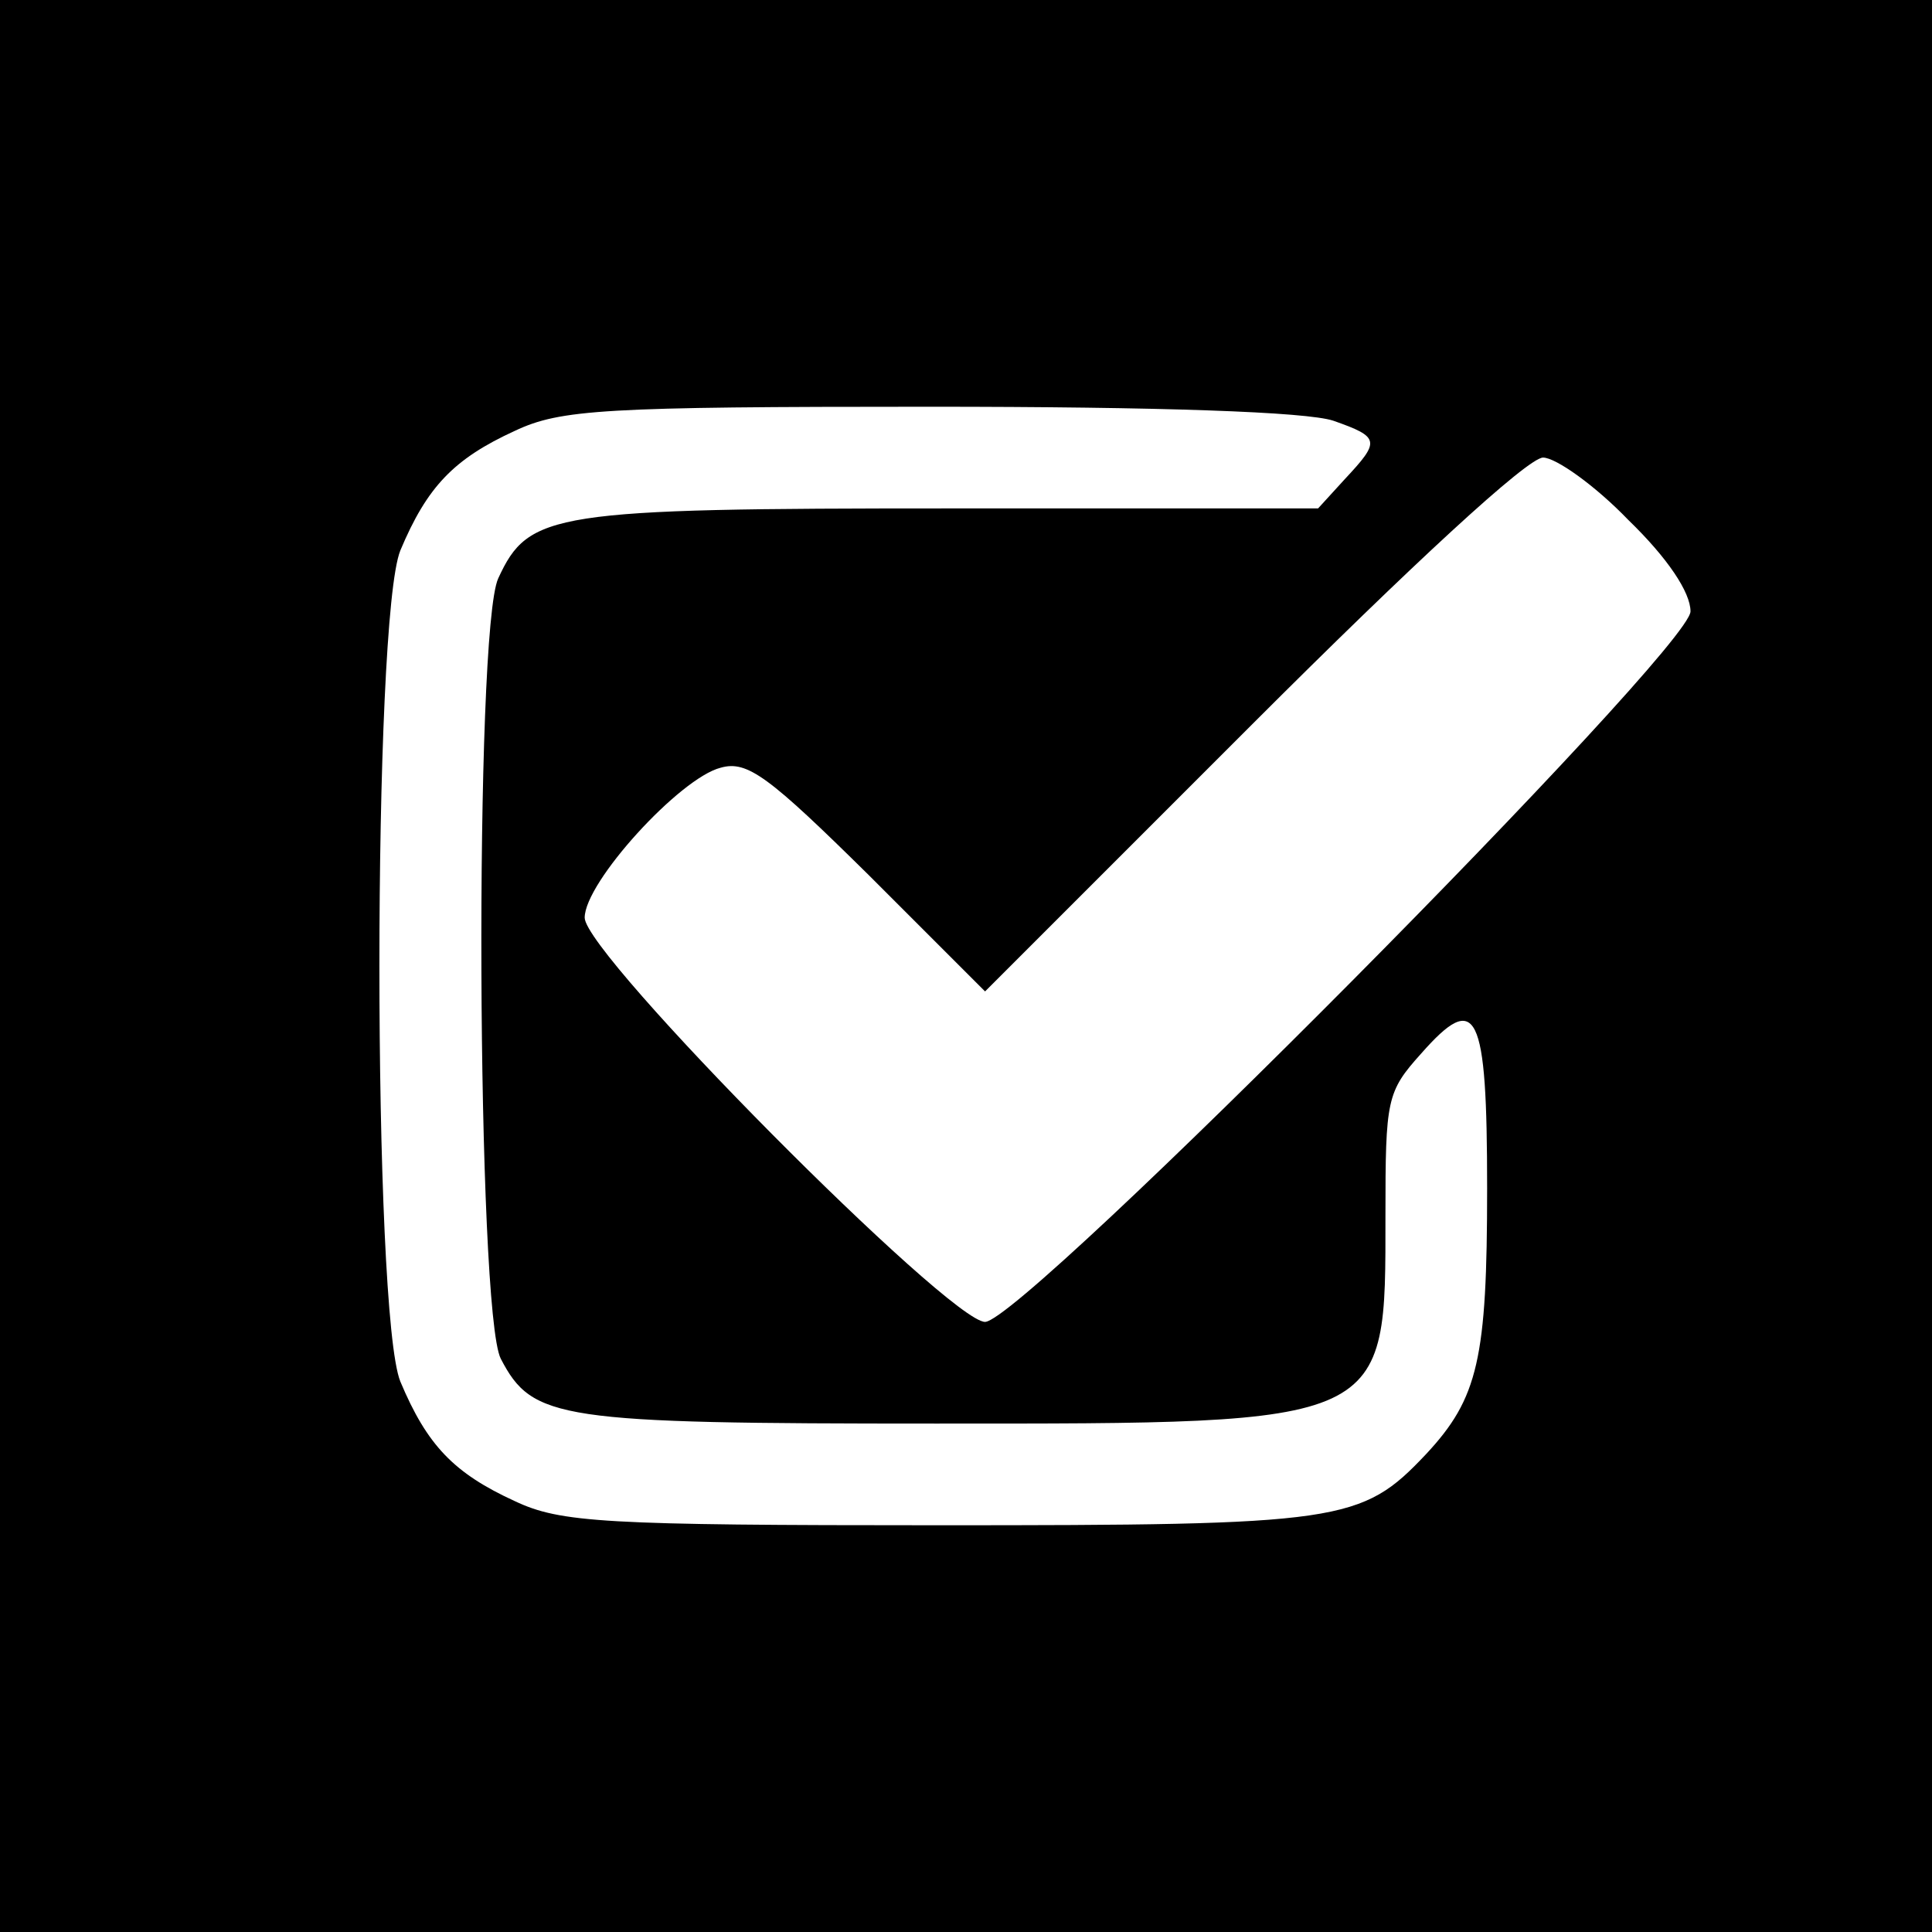
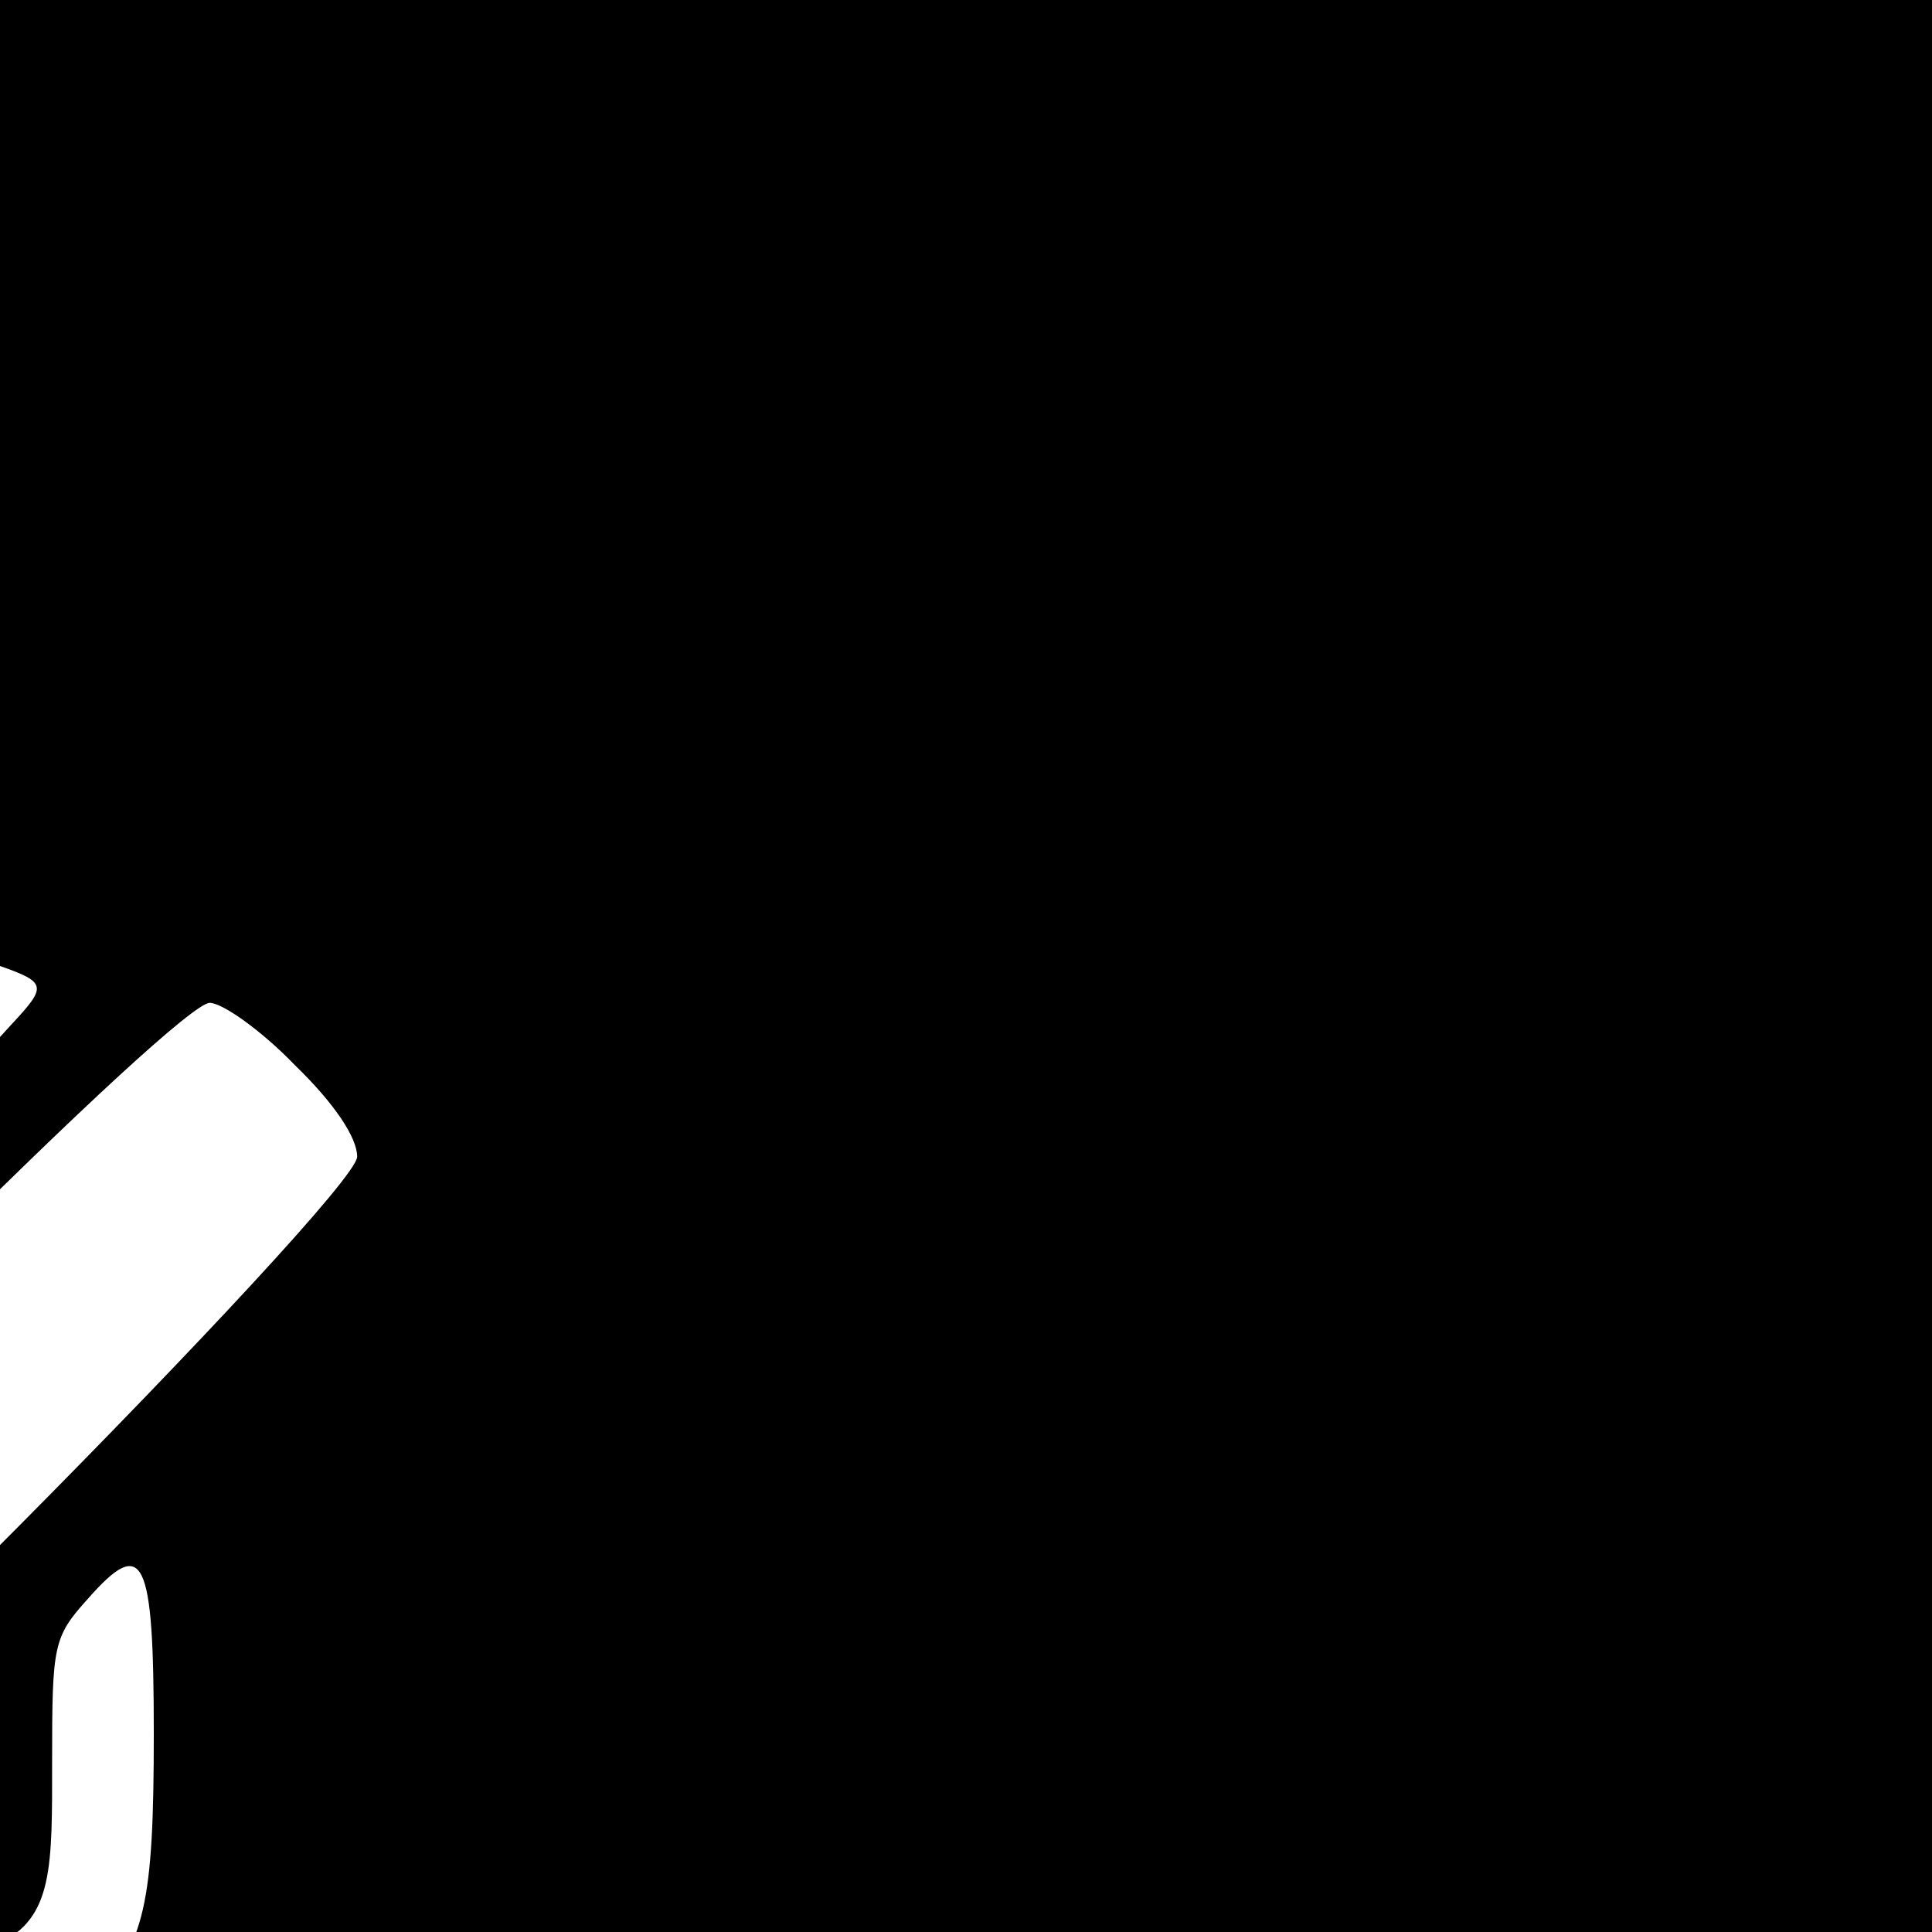
<svg xmlns="http://www.w3.org/2000/svg" version="1.0" width="152pt" height="152pt" viewBox="0 0 152 152" preserveAspectRatio="xMidYMid meet">
  <g transform="translate(0,152) scale(0.1,-0.1)" fill="#000000" stroke="none">
-     <path d="M0 760 l0 -760 760 0 760 0 0 760 0 760 -760 0 -760 0 0 -760z m1049 429 c37 -13 37 -16 9 -46 l-21 -23 -289 0 c-314 0 -332 -3 -356 -55 -19 -41 -17 -577 2 -614 25 -48 45 -51 342 -51 359 0 354 -2 354 164 0 91 1 97 28 127 44 50 52 34 52 -106 0 -134 -7 -165 -48 -209 -51 -54 -66 -56 -384 -56 -263 0 -297 2 -333 19 -48 22 -69 44 -90 94 -22 54 -22 600 0 654 21 50 42 72 90 94 36 17 70 19 326 19 182 0 297 -4 318 -11z m232 -78 c31 -30 49 -57 49 -72 0 -30 -525 -559 -555 -559 -28 0 -315 289 -315 318 0 28 75 110 107 118 21 6 38 -7 117 -85 l91 -91 210 210 c126 126 217 210 229 210 10 0 41 -22 67 -49z" />
+     <path d="M0 760 l0 -760 760 0 760 0 0 760 0 760 -760 0 -760 0 0 -760z c37 -13 37 -16 9 -46 l-21 -23 -289 0 c-314 0 -332 -3 -356 -55 -19 -41 -17 -577 2 -614 25 -48 45 -51 342 -51 359 0 354 -2 354 164 0 91 1 97 28 127 44 50 52 34 52 -106 0 -134 -7 -165 -48 -209 -51 -54 -66 -56 -384 -56 -263 0 -297 2 -333 19 -48 22 -69 44 -90 94 -22 54 -22 600 0 654 21 50 42 72 90 94 36 17 70 19 326 19 182 0 297 -4 318 -11z m232 -78 c31 -30 49 -57 49 -72 0 -30 -525 -559 -555 -559 -28 0 -315 289 -315 318 0 28 75 110 107 118 21 6 38 -7 117 -85 l91 -91 210 210 c126 126 217 210 229 210 10 0 41 -22 67 -49z" />
  </g>
</svg>